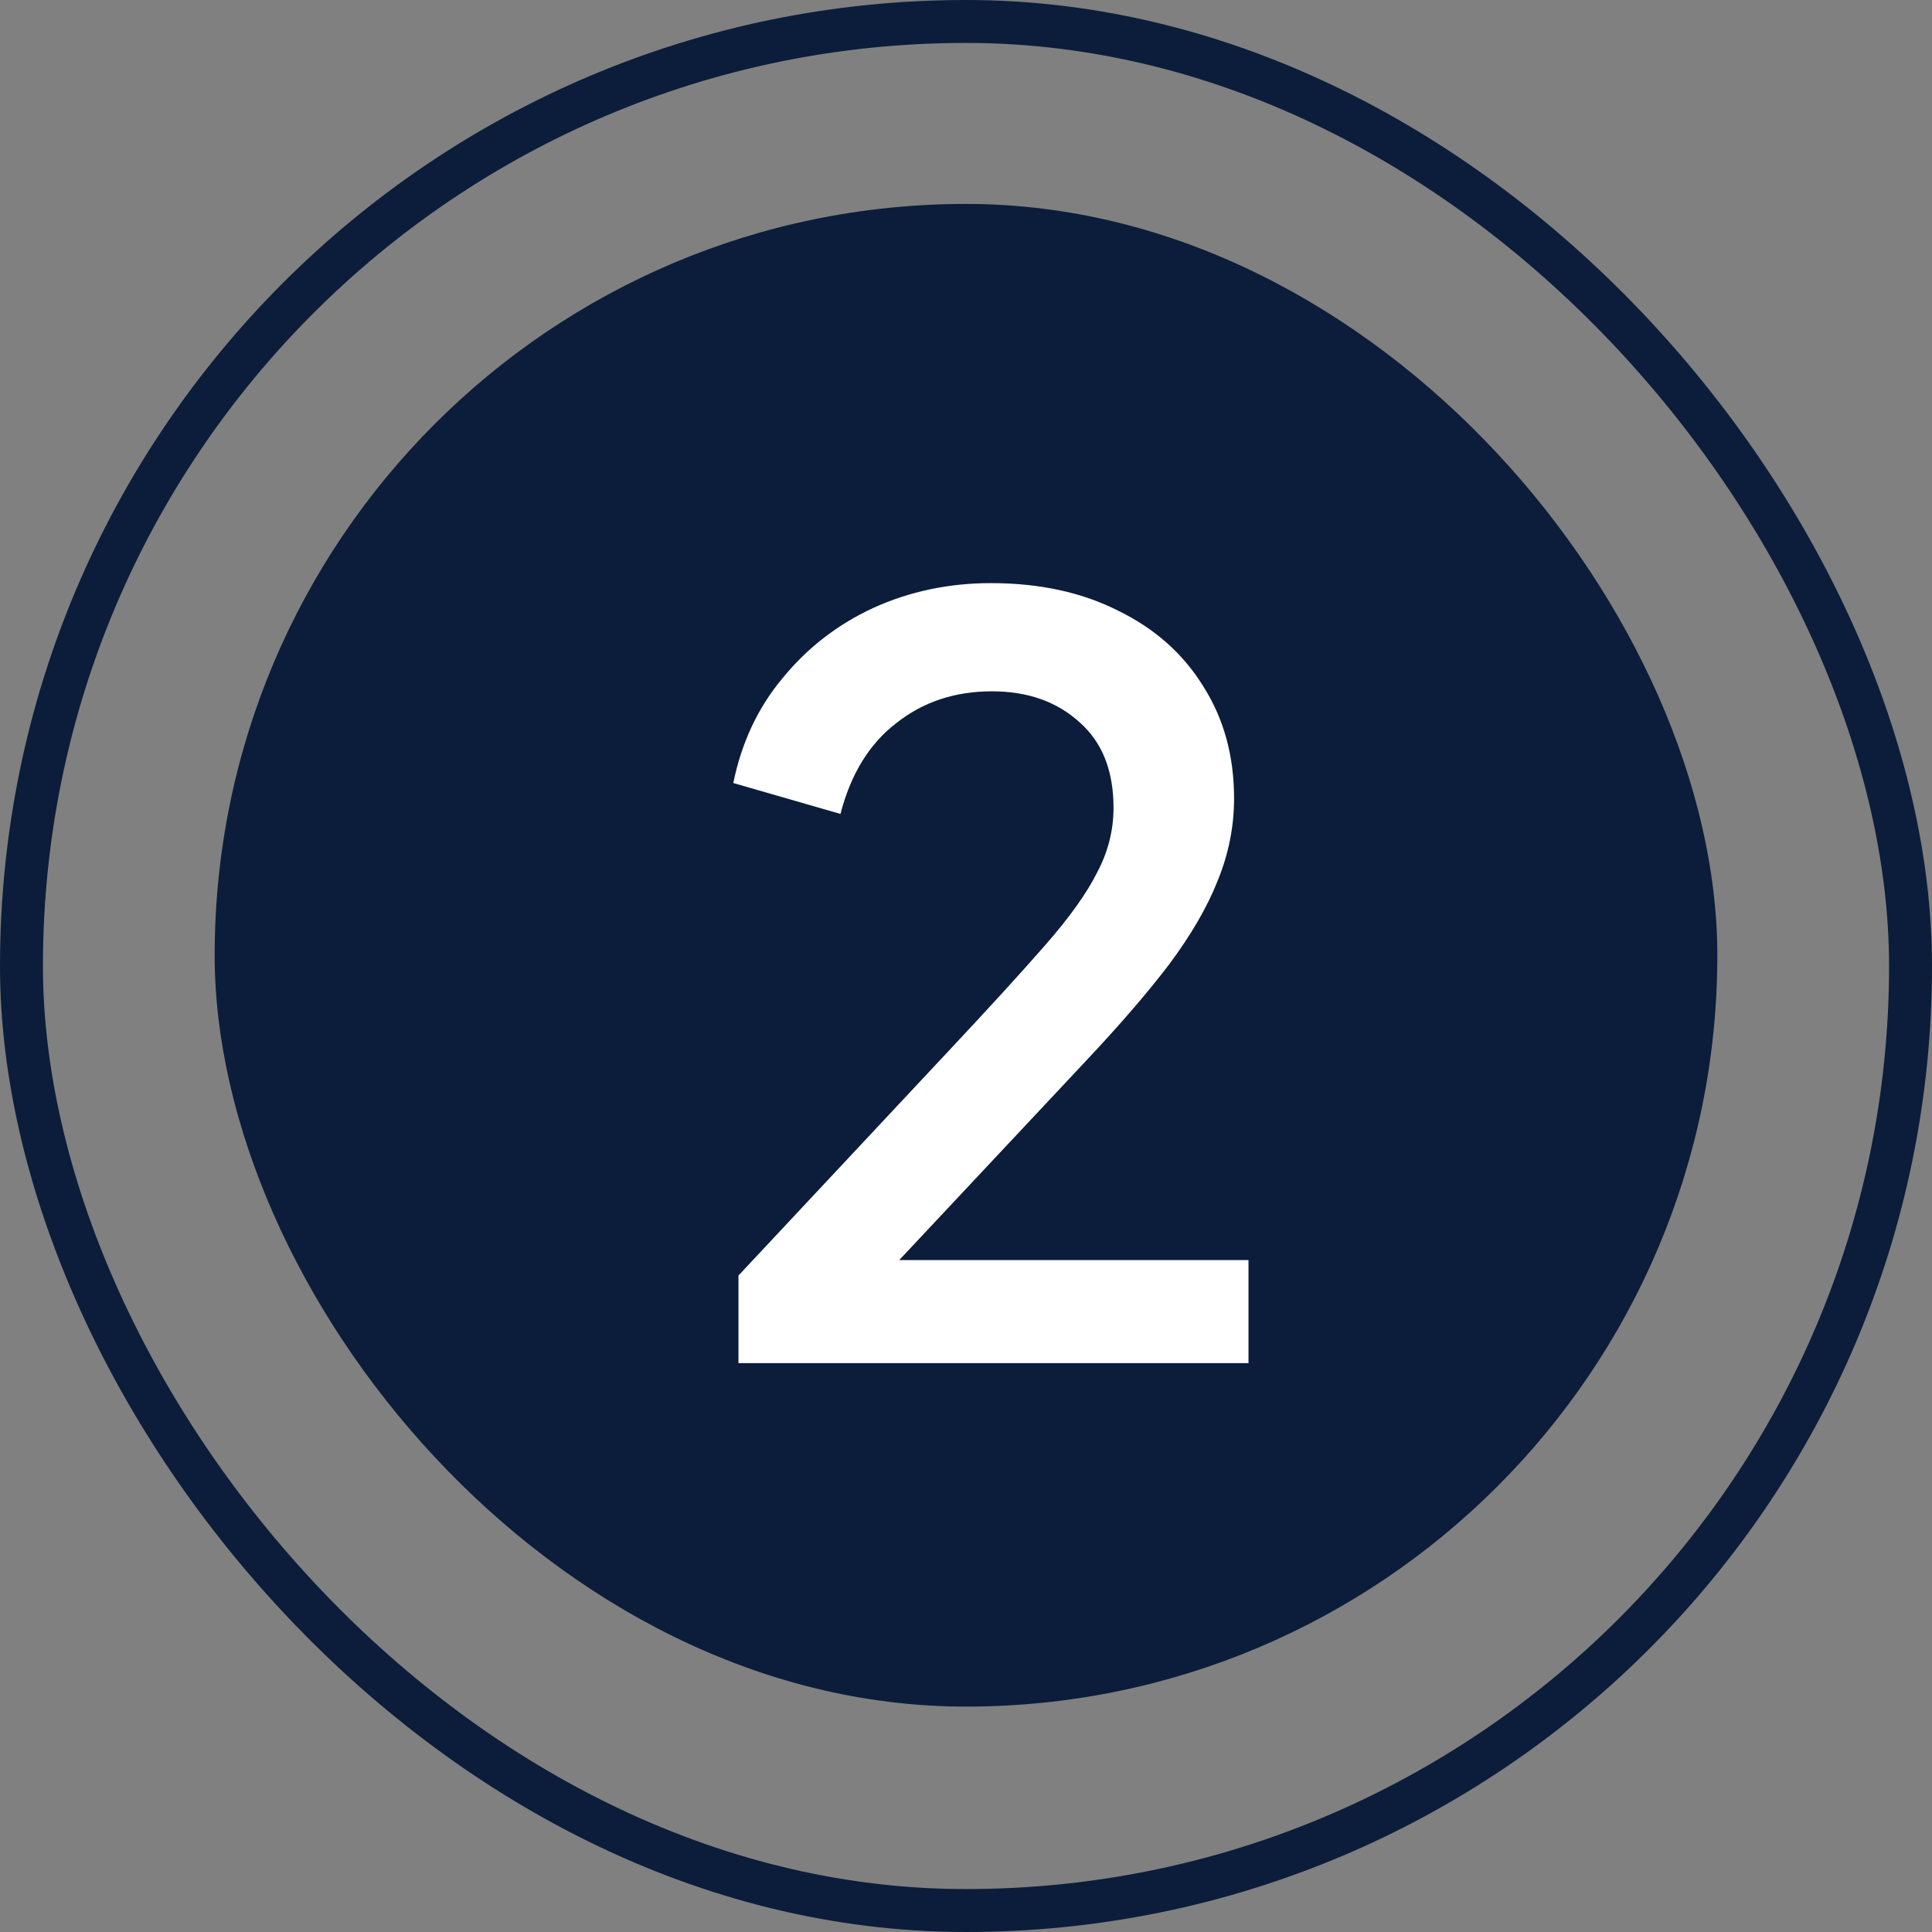
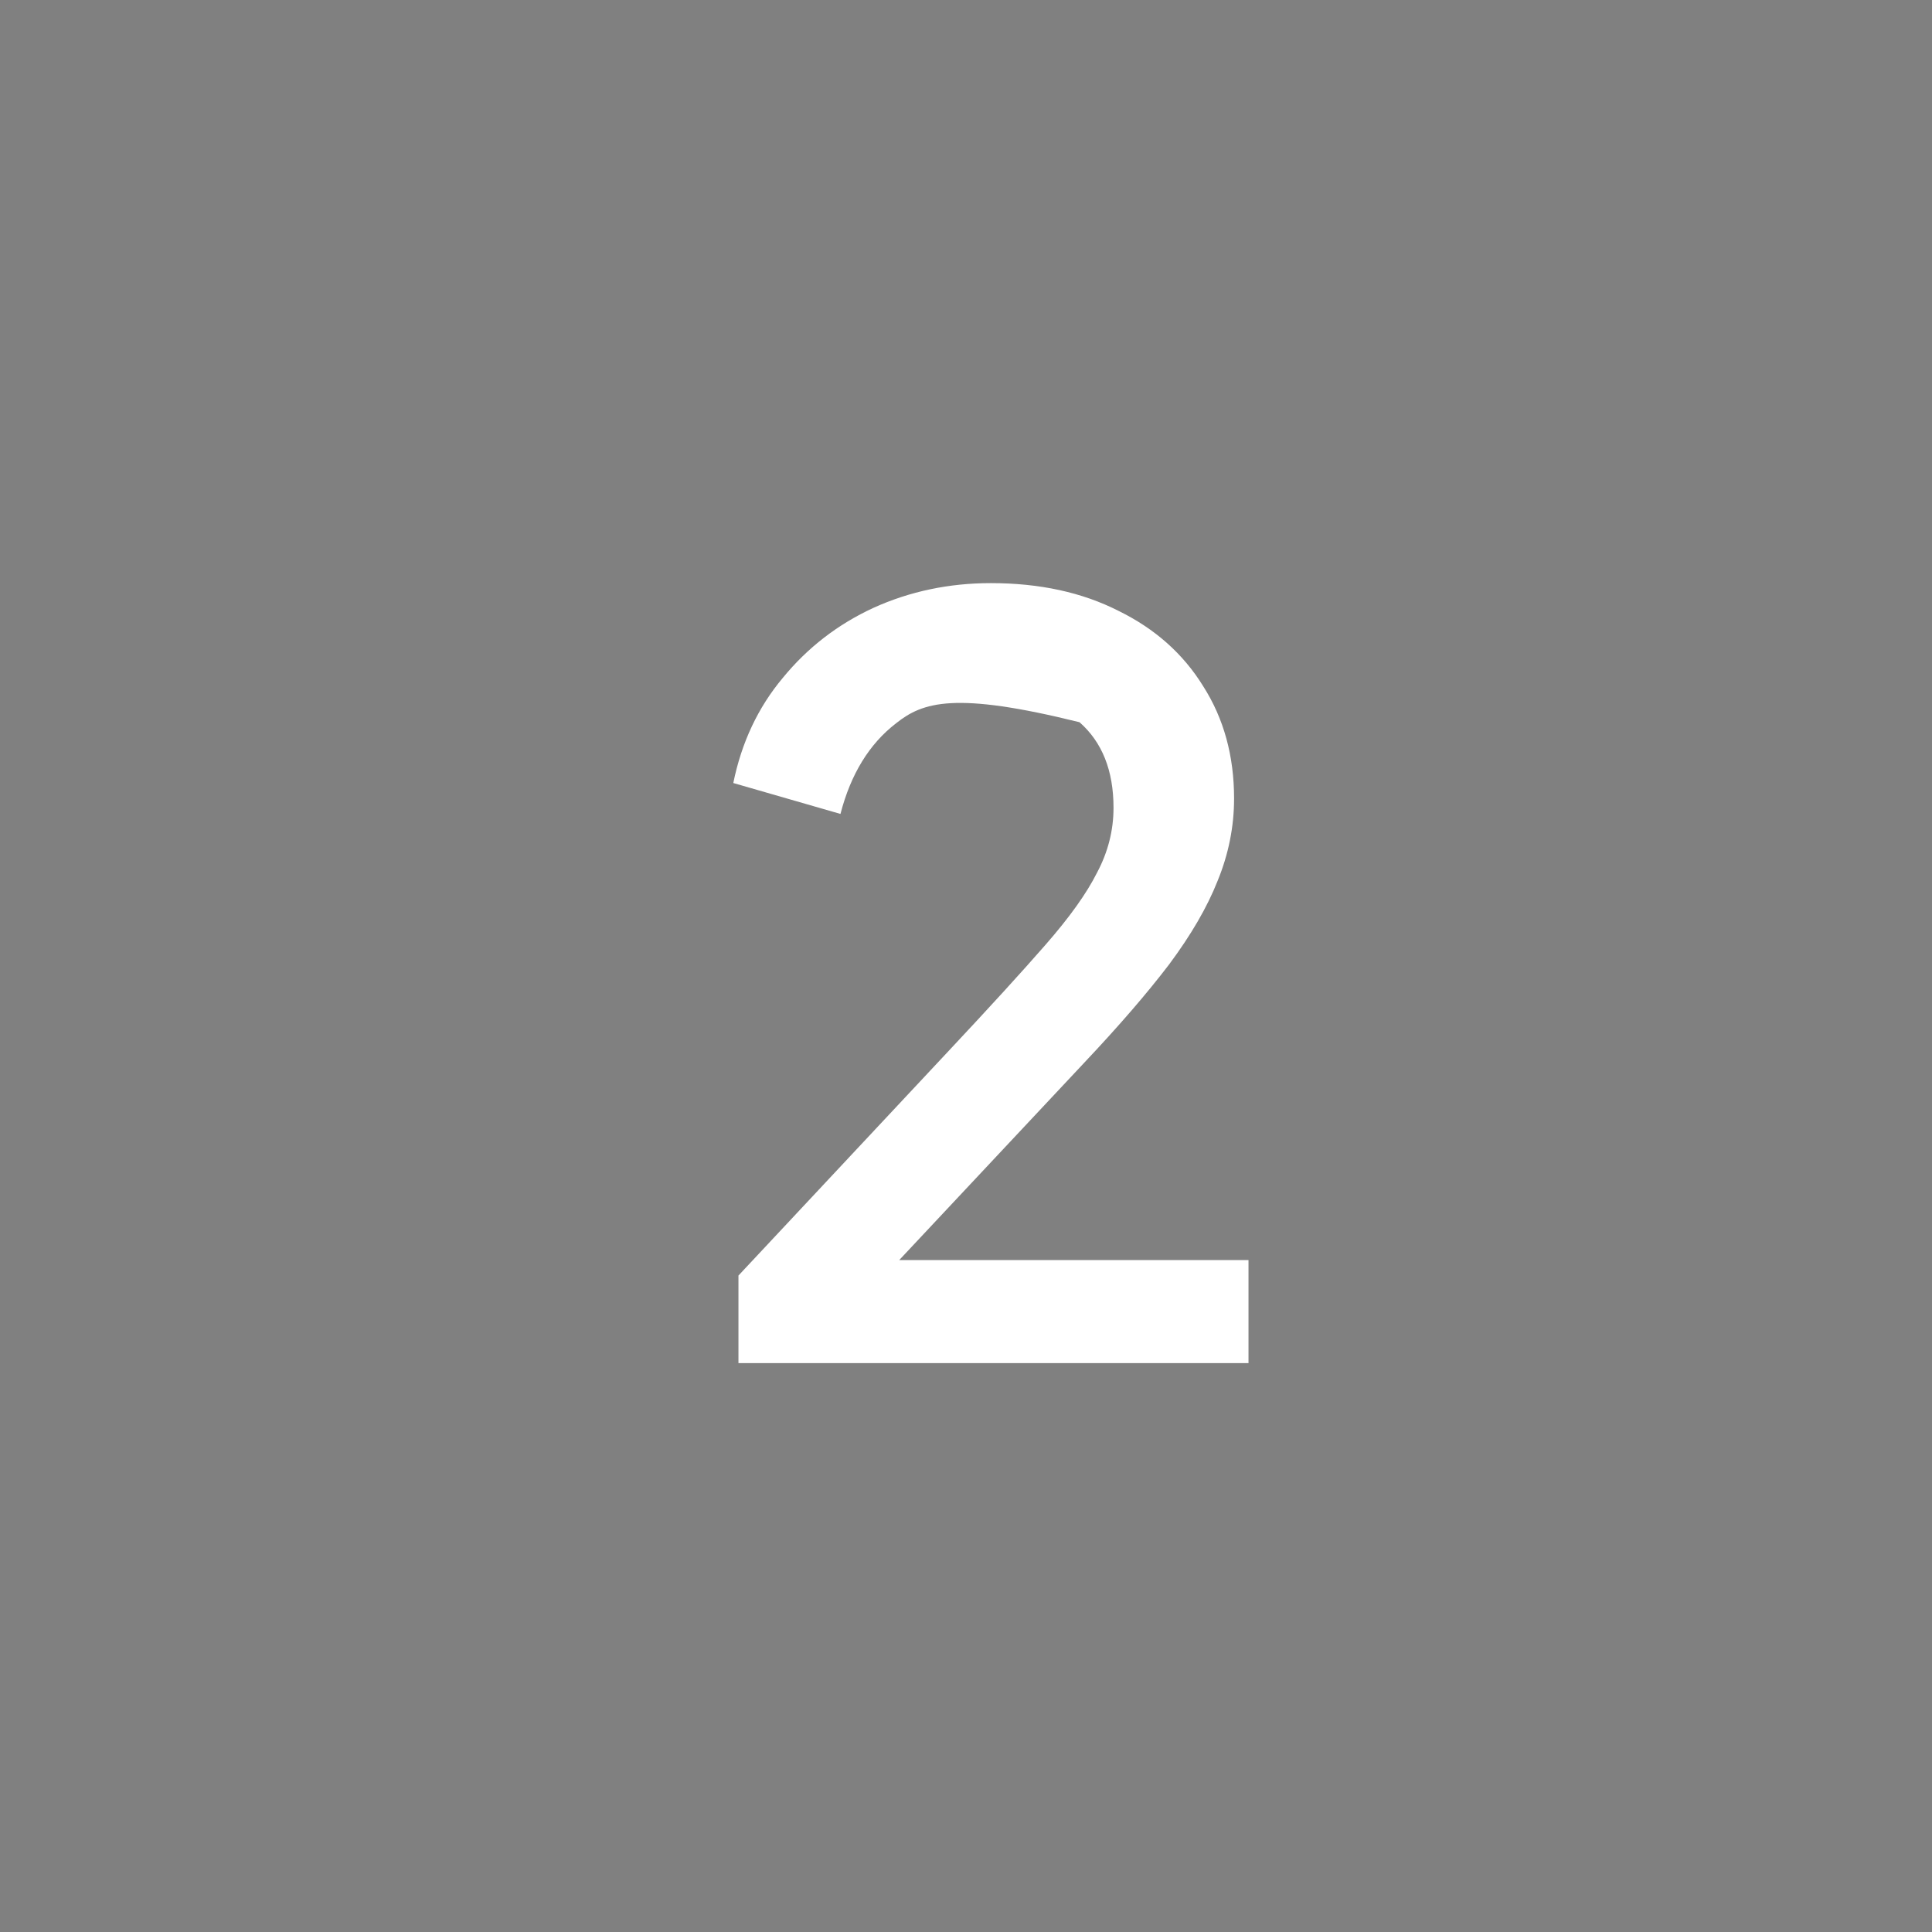
<svg xmlns="http://www.w3.org/2000/svg" width="90" height="90" viewBox="0 0 90 90" fill="none">
  <rect x="0" y="0" width="90" height="90" fill="#808080" stroke="none" />
-   <rect x="1" y="1" width="88" height="88" rx="44" stroke="#0B1D3A" stroke-width="2" />
-   <rect x="10" y="9.5" width="70" height="70" rx="35" fill="#0B1D3A" />
-   <path d="M34.4 63.5V59.42L44.192 48.956C46.112 46.908 47.616 45.26 48.704 44.012C49.824 42.732 50.624 41.612 51.104 40.652C51.616 39.692 51.872 38.684 51.872 37.628C51.872 35.9 51.344 34.572 50.288 33.644C49.232 32.684 47.872 32.204 46.208 32.204C44.48 32.204 42.992 32.7 41.744 33.692C40.496 34.652 39.632 36.06 39.152 37.916L34.16 36.476C34.544 34.588 35.312 32.956 36.464 31.58C37.616 30.172 39.024 29.084 40.688 28.316C42.384 27.548 44.208 27.164 46.16 27.164C48.432 27.164 50.416 27.596 52.112 28.46C53.808 29.292 55.12 30.46 56.048 31.964C57.008 33.468 57.488 35.212 57.488 37.196C57.488 38.508 57.232 39.788 56.72 41.036C56.24 42.252 55.488 43.548 54.464 44.924C53.44 46.268 52.128 47.788 50.528 49.484L41.888 58.7H58.16V63.5H34.4Z" fill="white" />
+   <path d="M34.4 63.5V59.42L44.192 48.956C46.112 46.908 47.616 45.26 48.704 44.012C49.824 42.732 50.624 41.612 51.104 40.652C51.616 39.692 51.872 38.684 51.872 37.628C51.872 35.9 51.344 34.572 50.288 33.644C44.48 32.204 42.992 32.7 41.744 33.692C40.496 34.652 39.632 36.06 39.152 37.916L34.16 36.476C34.544 34.588 35.312 32.956 36.464 31.58C37.616 30.172 39.024 29.084 40.688 28.316C42.384 27.548 44.208 27.164 46.16 27.164C48.432 27.164 50.416 27.596 52.112 28.46C53.808 29.292 55.12 30.46 56.048 31.964C57.008 33.468 57.488 35.212 57.488 37.196C57.488 38.508 57.232 39.788 56.72 41.036C56.24 42.252 55.488 43.548 54.464 44.924C53.44 46.268 52.128 47.788 50.528 49.484L41.888 58.7H58.16V63.5H34.4Z" fill="white" />
</svg>